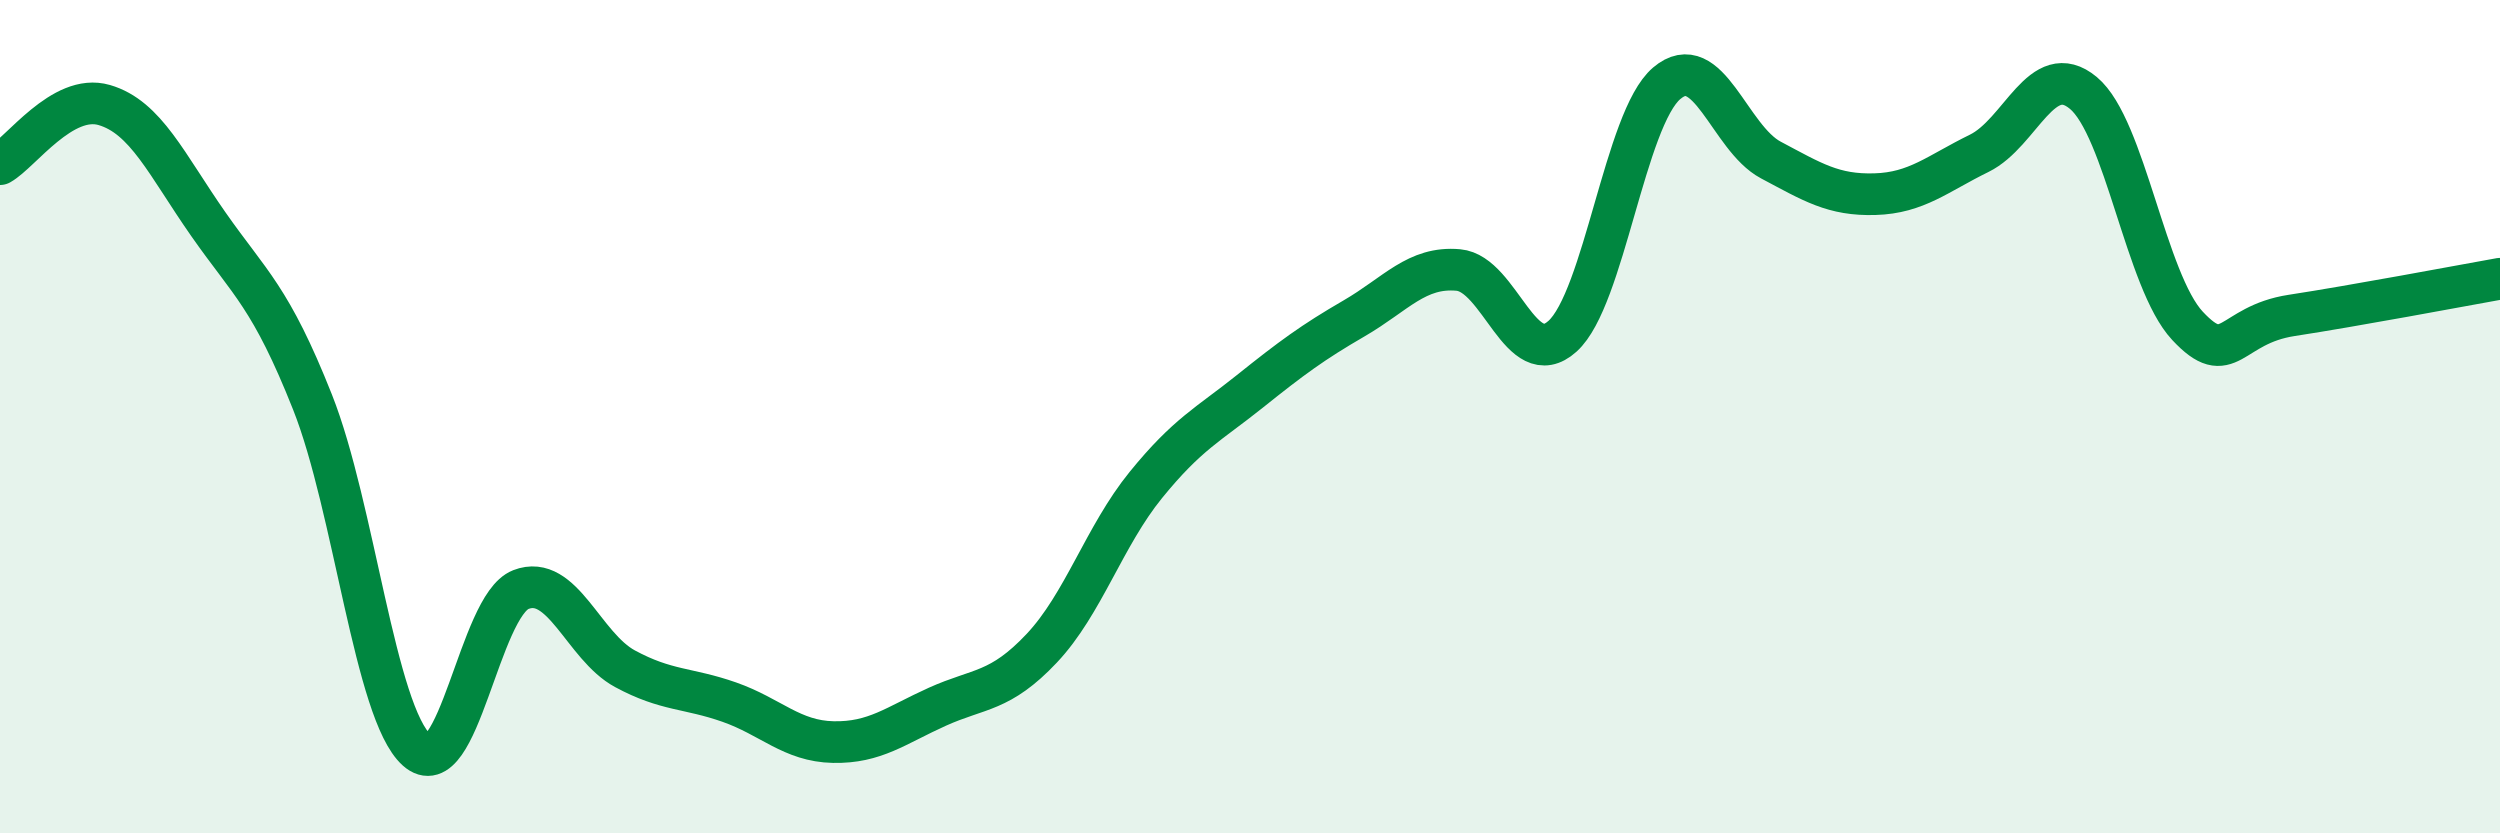
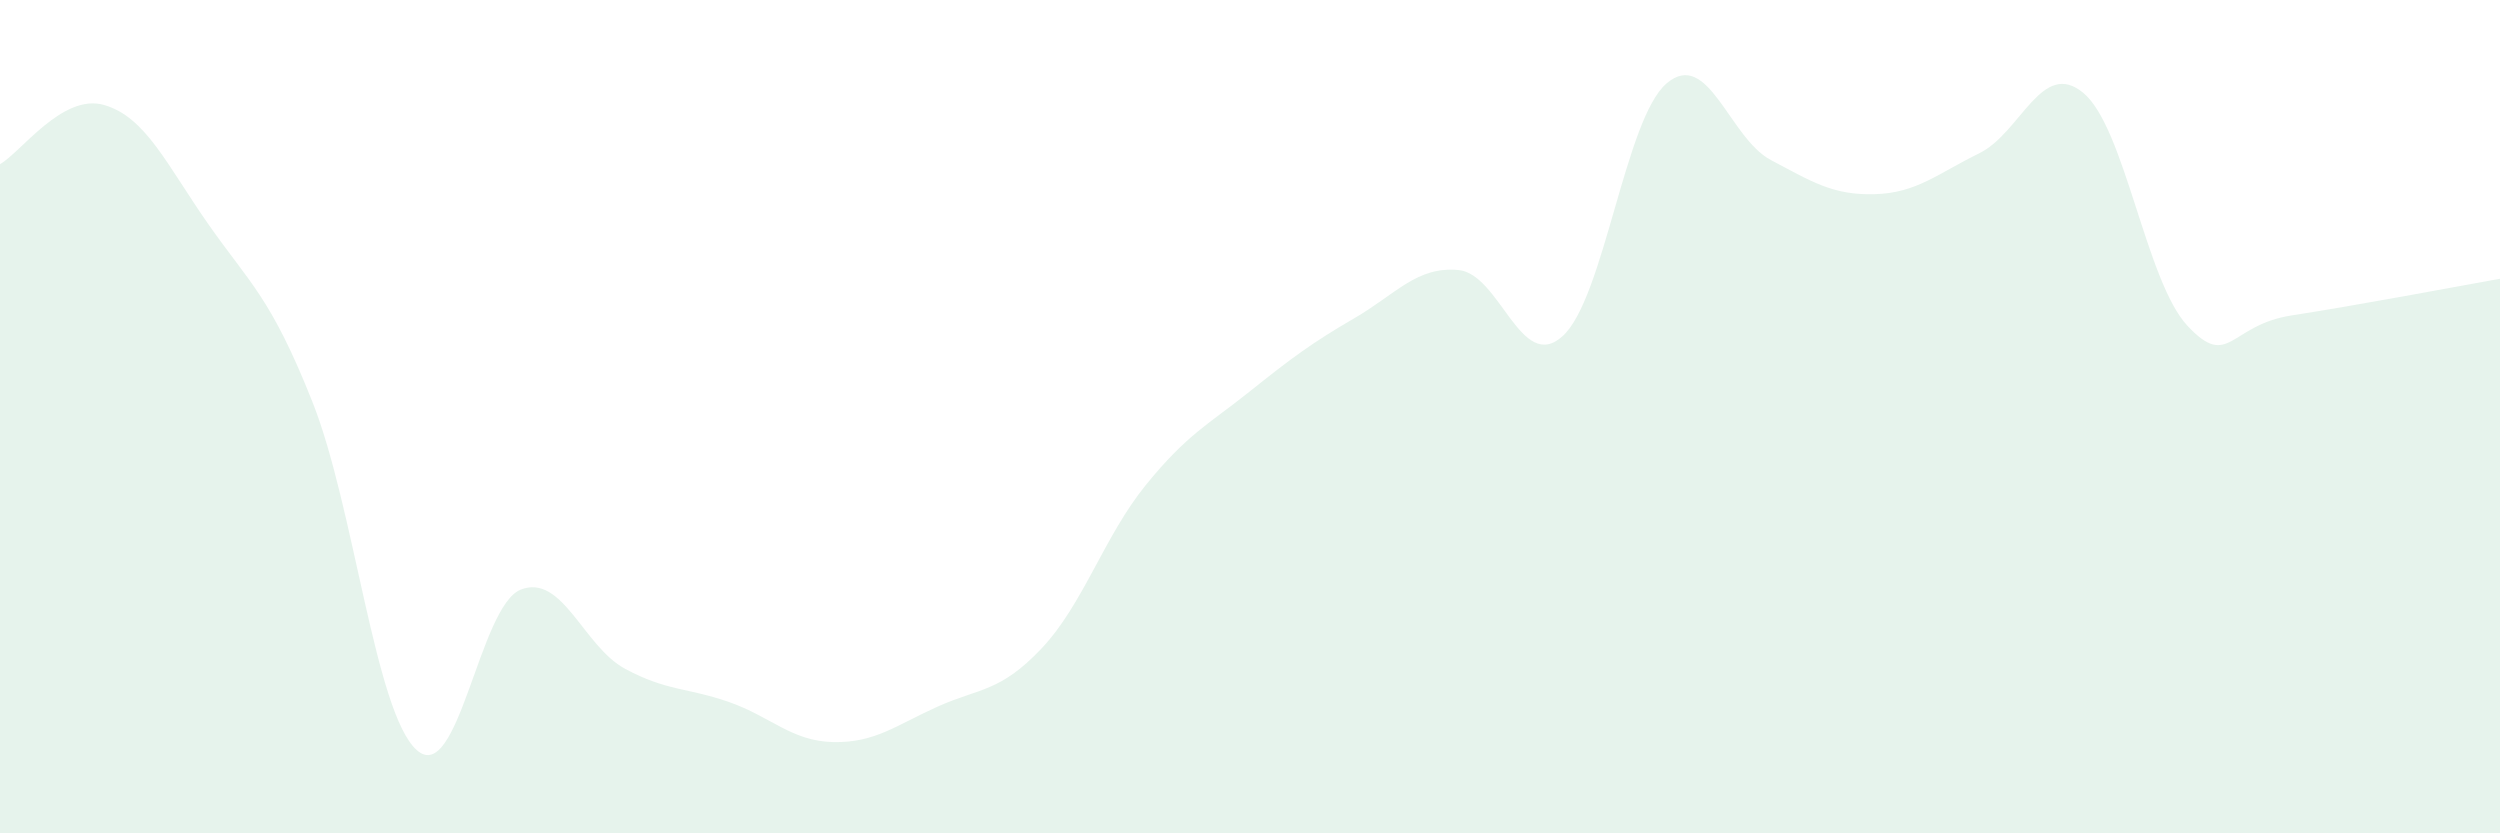
<svg xmlns="http://www.w3.org/2000/svg" width="60" height="20" viewBox="0 0 60 20">
  <path d="M 0,3.94 C 0.5,3.66 1.5,2.23 2.5,2.52 C 3.5,2.81 4,3.95 5,5.38 C 6,6.81 6.5,7.13 7.5,9.65 C 8.5,12.17 9,17.1 10,18 C 11,18.9 11.5,14.54 12.5,14.15 C 13.5,13.76 14,15.51 15,16.05 C 16,16.59 16.5,16.5 17.5,16.85 C 18.5,17.2 19,17.79 20,17.81 C 21,17.83 21.5,17.41 22.5,16.96 C 23.5,16.51 24,16.62 25,15.56 C 26,14.5 26.5,12.87 27.5,11.64 C 28.5,10.41 29,10.19 30,9.39 C 31,8.59 31.5,8.22 32.5,7.64 C 33.5,7.06 34,6.39 35,6.48 C 36,6.57 36.5,8.97 37.5,8.07 C 38.5,7.17 39,2.85 40,2 C 41,1.15 41.5,3.31 42.5,3.84 C 43.5,4.37 44,4.69 45,4.66 C 46,4.63 46.5,4.17 47.5,3.68 C 48.5,3.19 49,1.4 50,2.23 C 51,3.06 51.5,6.75 52.5,7.82 C 53.5,8.89 53.5,7.8 55,7.57 C 56.5,7.34 59,6.87 60,6.69L60 20L0 20Z" fill="#008740" opacity="0.1" stroke-linecap="round" stroke-linejoin="round" />
-   <path d="M 0,3.94 C 0.5,3.66 1.5,2.23 2.5,2.52 C 3.5,2.81 4,3.95 5,5.38 C 6,6.81 6.5,7.13 7.5,9.65 C 8.5,12.17 9,17.1 10,18 C 11,18.9 11.5,14.54 12.5,14.15 C 13.5,13.76 14,15.51 15,16.05 C 16,16.59 16.5,16.5 17.5,16.85 C 18.5,17.2 19,17.79 20,17.81 C 21,17.83 21.5,17.41 22.5,16.96 C 23.5,16.51 24,16.62 25,15.56 C 26,14.5 26.5,12.87 27.5,11.64 C 28.5,10.41 29,10.19 30,9.39 C 31,8.59 31.5,8.22 32.5,7.64 C 33.5,7.06 34,6.39 35,6.48 C 36,6.57 36.5,8.97 37.5,8.07 C 38.5,7.17 39,2.85 40,2 C 41,1.15 41.5,3.31 42.5,3.84 C 43.5,4.37 44,4.69 45,4.66 C 46,4.63 46.5,4.17 47.5,3.68 C 48.5,3.19 49,1.4 50,2.23 C 51,3.06 51.5,6.75 52.5,7.82 C 53.5,8.89 53.5,7.8 55,7.57 C 56.5,7.34 59,6.87 60,6.69" stroke="#008740" stroke-width="1" fill="none" stroke-linecap="round" stroke-linejoin="round" />
</svg>